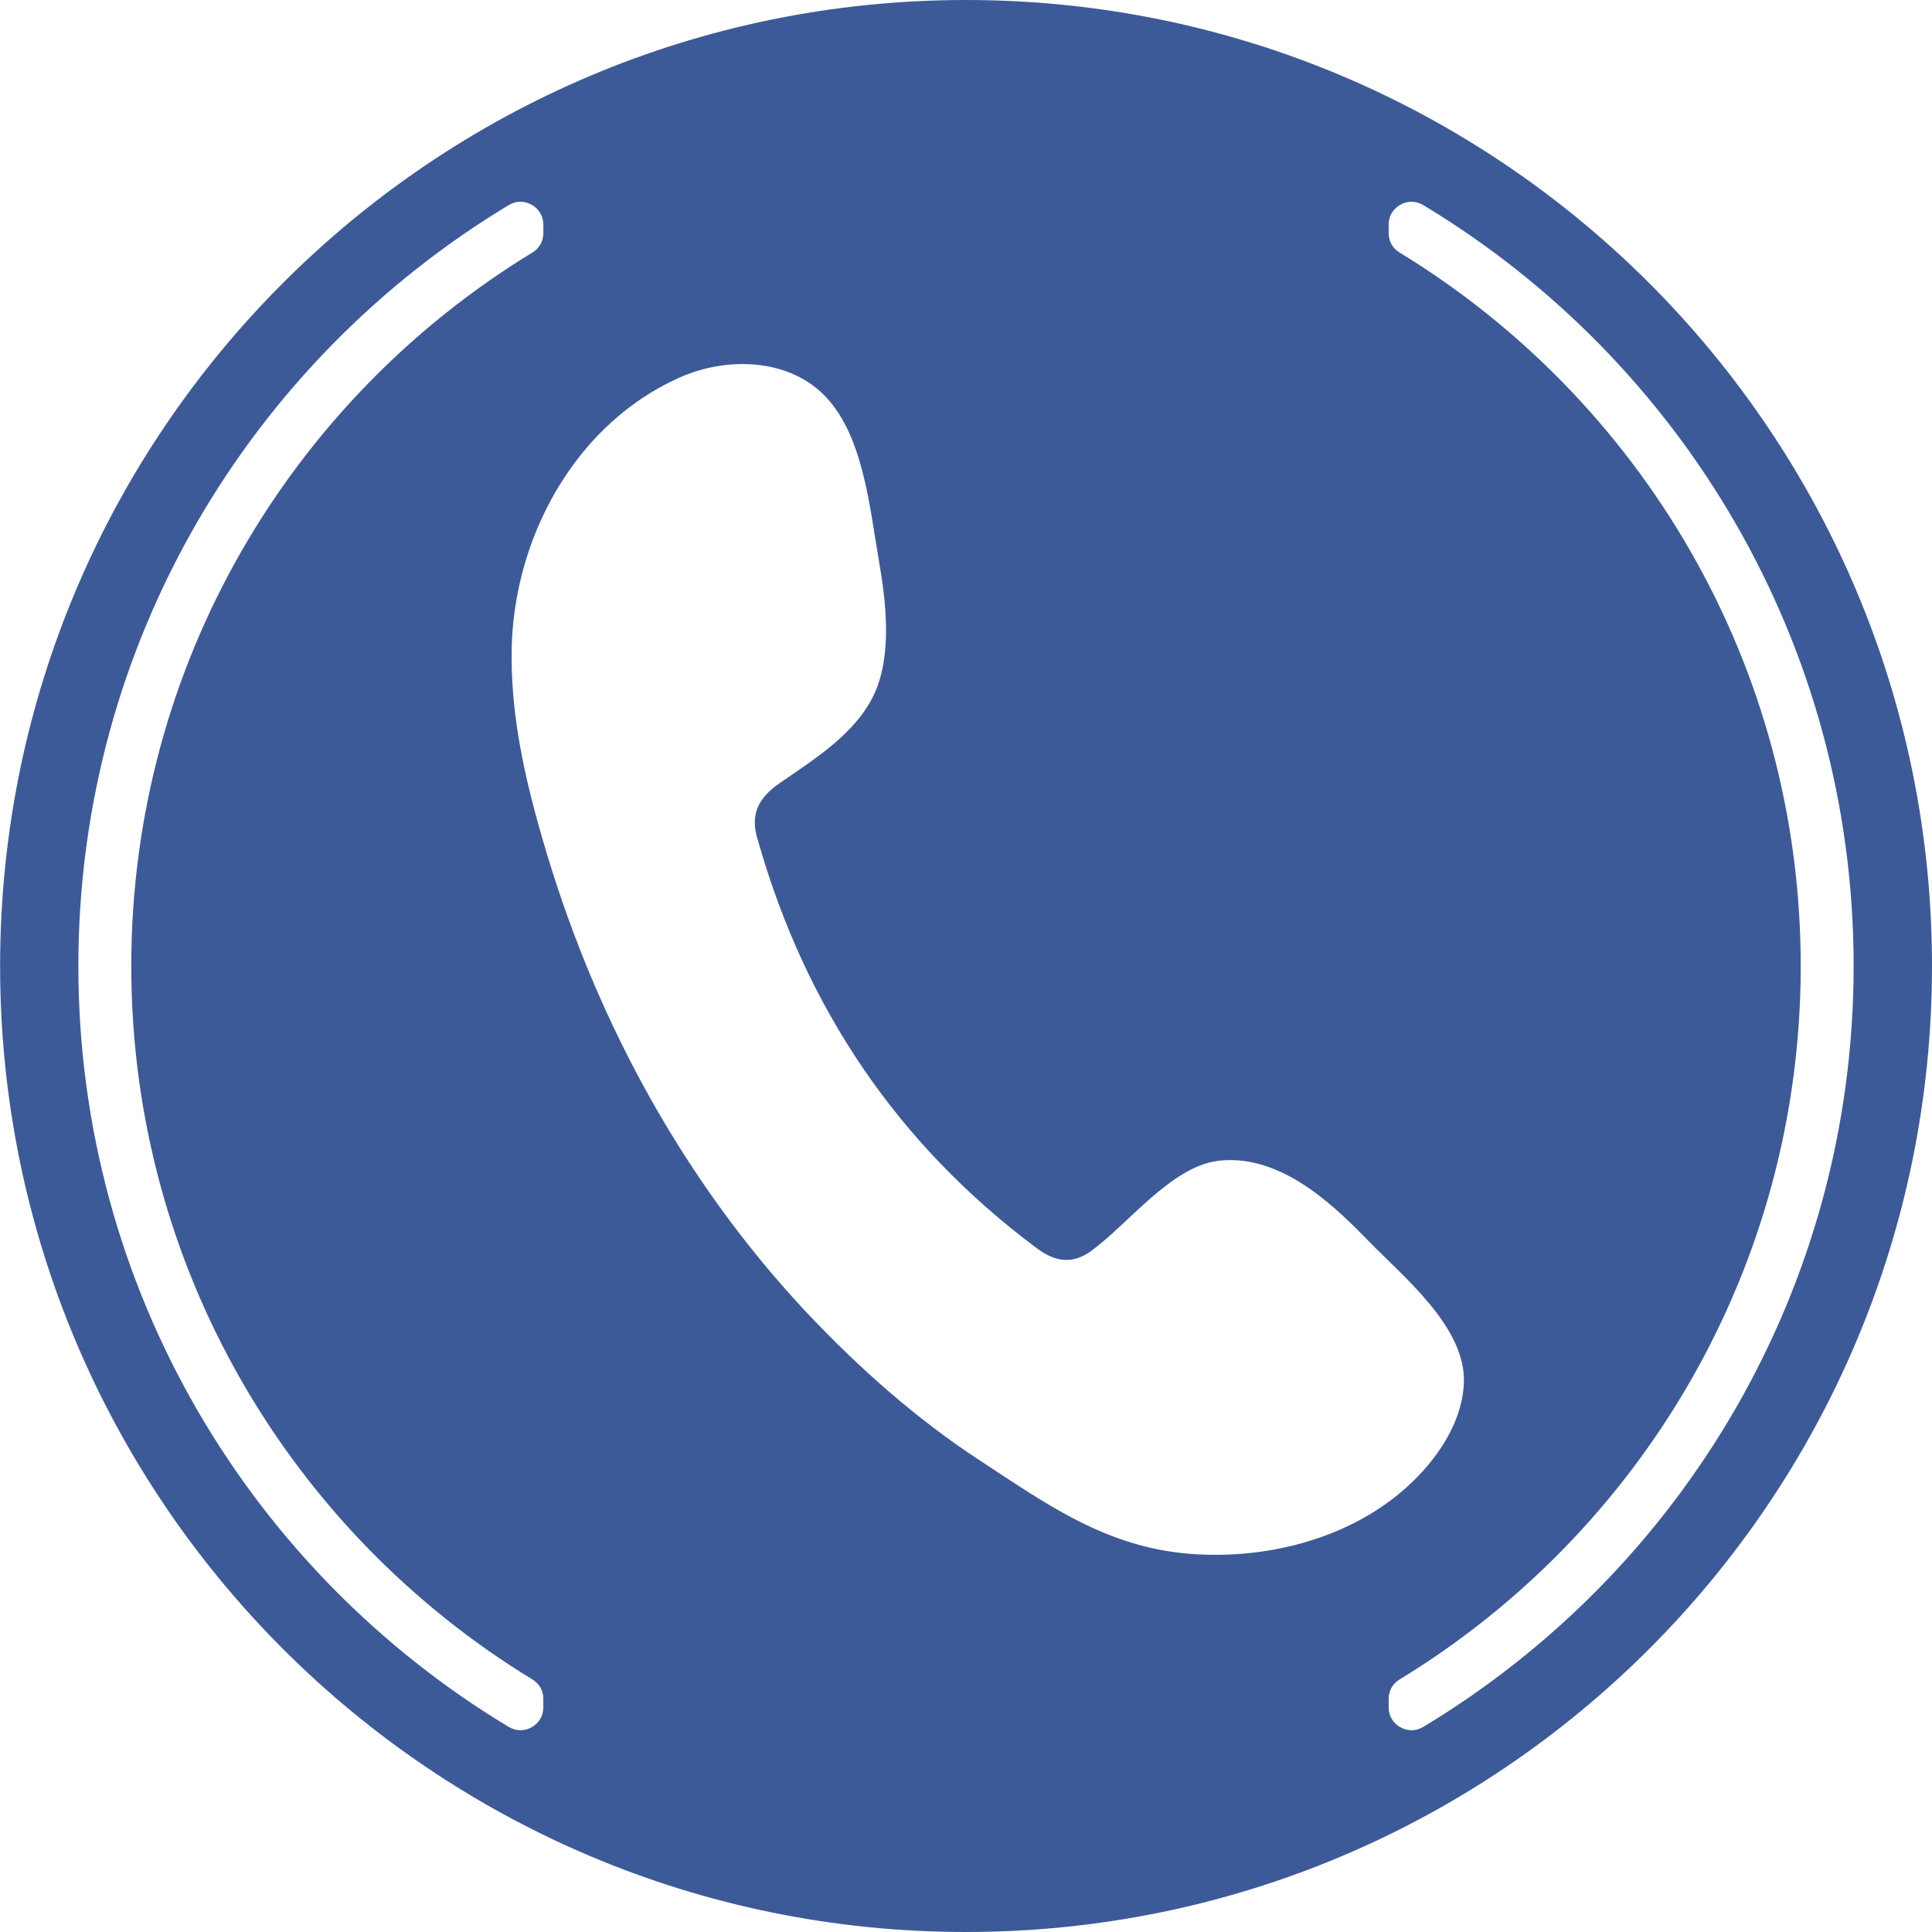
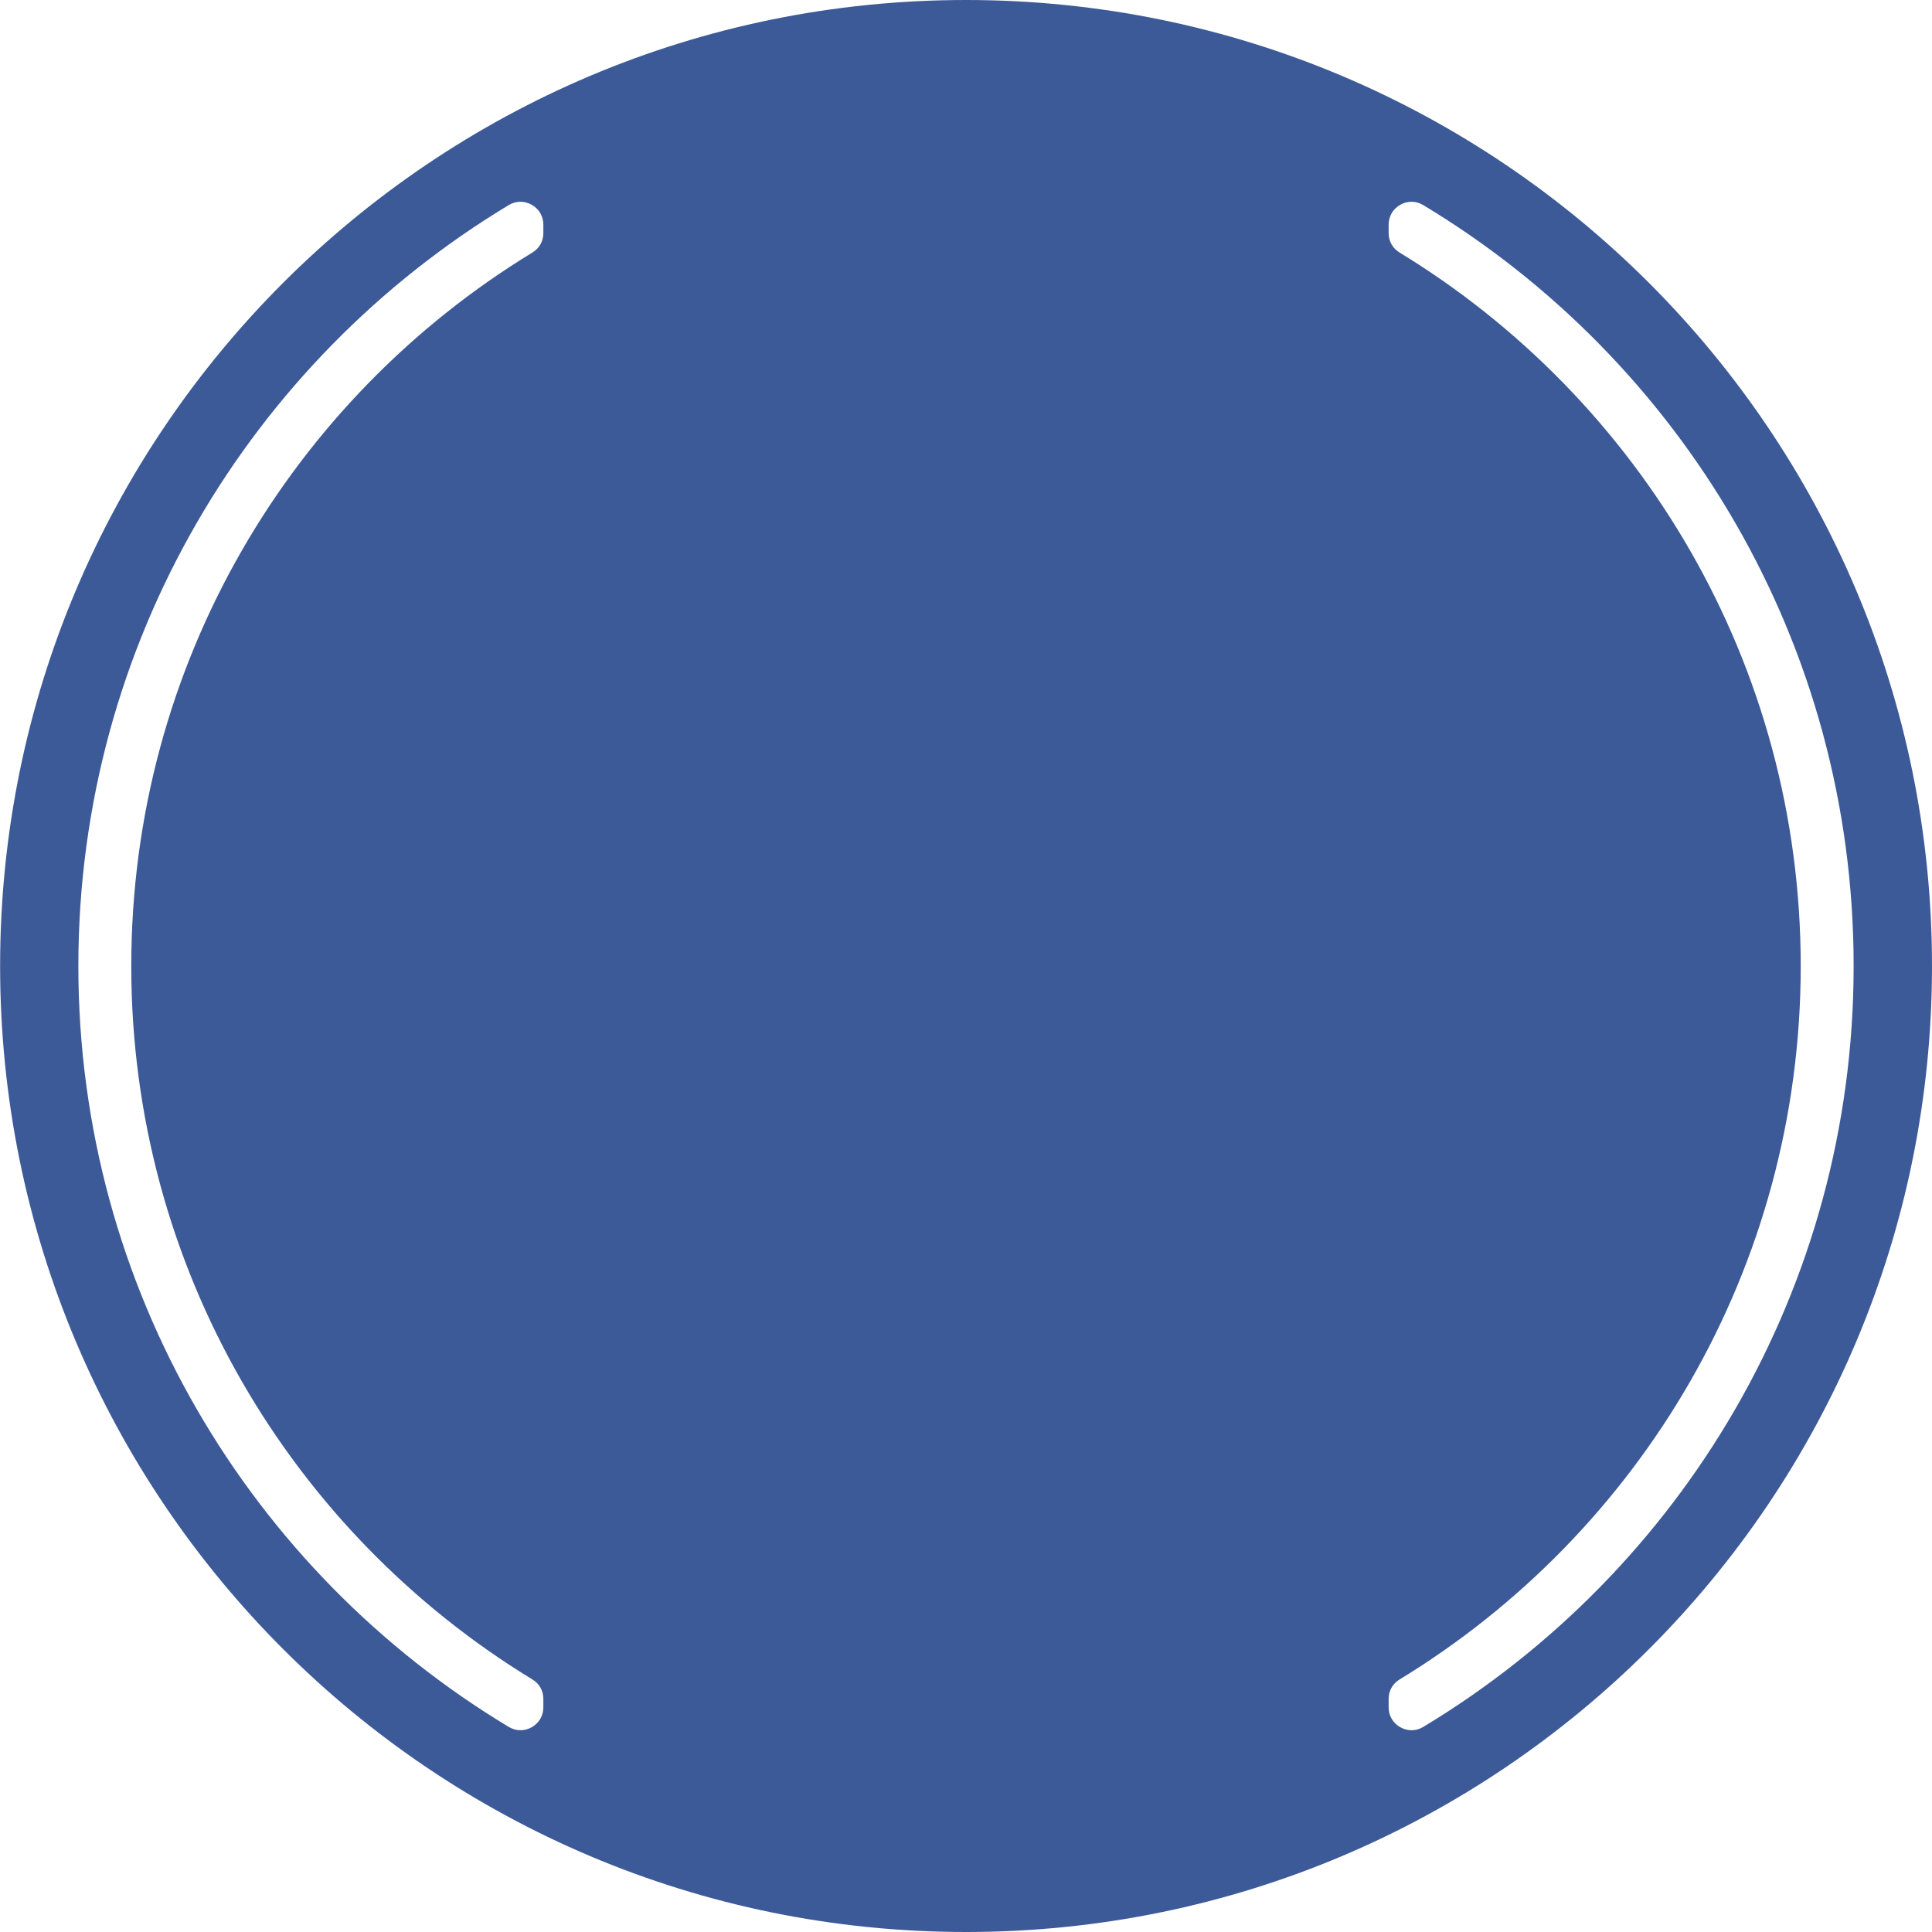
<svg xmlns="http://www.w3.org/2000/svg" clip-rule="evenodd" fill="#3d5a98" fill-rule="evenodd" height="171.6" image-rendering="optimizeQuality" preserveAspectRatio="xMidYMid meet" shape-rendering="geometricPrecision" text-rendering="geometricPrecision" version="1" viewBox="0.0 0.0 171.6 171.6" width="171.6" zoomAndPan="magnify">
  <g id="change1_1">
-     <path d="M108.11 103.11c5.34,-0.67 9.91,3.47 13.34,7.01 3.19,3.29 8.8,7.78 8.57,12.76 -0.11,2.4 -1.2,4.68 -2.66,6.6 -4.94,6.46 -13.63,9.13 -21.55,8.54 -7.57,-0.56 -12.9,-4.45 -18.97,-8.43 -5.42,-3.56 -10.39,-7.96 -14.85,-12.65 -8.92,-9.4 -15.79,-20.61 -20.5,-32.66 -1.44,-3.68 -2.68,-7.45 -3.73,-11.26 -1.4,-5.05 -2.43,-10.26 -2.31,-15.5 0.05,-2.18 0.36,-4.36 0.9,-6.49 1.92,-7.49 6.78,-14.25 13.97,-17.48 4.16,-1.87 9.54,-1.73 12.8,1.47 3.55,3.48 4.11,10 4.93,14.69 0.64,3.67 1.21,8.41 -0.39,11.91 -1.61,3.5 -5.33,5.81 -8.37,7.91 -2.05,1.41 -2.7,2.91 -1.94,5.23 0,0.01 0.01,0.02 0.01,0.03 4.23,14.77 12.37,26.86 24.73,36.08 1.68,1.26 3.21,1.42 4.84,0.23 3.18,-2.3 7.09,-7.45 11.18,-7.98zm51.83 -17.31c0,-26.84 -14.27,-50.35 -35.63,-63.37 -0.62,-0.38 -0.97,-1 -0.97,-1.73l0 -0.74c0,-0.75 0.38,-1.4 1.03,-1.77 0.65,-0.37 1.4,-0.36 2.05,0.03 22.9,13.79 38.22,38.9 38.22,67.58 0,28.68 -15.32,53.78 -38.22,67.58 -0.64,0.39 -1.39,0.4 -2.05,0.03 -0.65,-0.37 -1.03,-1.02 -1.03,-1.77l0 -0.74c0,-0.73 0.35,-1.35 0.97,-1.73 21.36,-13.01 35.63,-36.52 35.63,-63.37zm-148.28 0c0,26.84 14.27,50.35 35.63,63.37 0.62,0.38 0.97,1 0.97,1.73l0 0.74c0,0.75 -0.38,1.4 -1.03,1.77 -0.65,0.37 -1.4,0.36 -2.05,-0.03 -22.9,-13.79 -38.22,-38.9 -38.22,-67.58 0,-28.68 15.32,-53.78 38.22,-67.58 0.64,-0.39 1.39,-0.4 2.05,-0.03 0.65,0.37 1.03,1.02 1.03,1.77l0 0.74c0,0.73 -0.35,1.35 -0.97,1.73 -21.36,13.01 -35.63,36.52 -35.63,63.37zm74.14 85.8c47.39,0 85.8,-38.42 85.8,-85.8 0,-47.39 -38.42,-85.8 -85.8,-85.8 -47.38,0 -85.79,38.41 -85.79,85.8 0,47.38 38.42,85.8 85.79,85.8z" />
+     <path d="M108.11 103.11zm51.83 -17.31c0,-26.84 -14.27,-50.35 -35.63,-63.37 -0.62,-0.38 -0.97,-1 -0.97,-1.73l0 -0.74c0,-0.75 0.38,-1.4 1.03,-1.77 0.65,-0.37 1.4,-0.36 2.05,0.03 22.9,13.79 38.22,38.9 38.22,67.58 0,28.68 -15.32,53.78 -38.22,67.58 -0.64,0.39 -1.39,0.4 -2.05,0.03 -0.65,-0.37 -1.03,-1.02 -1.03,-1.77l0 -0.74c0,-0.73 0.35,-1.35 0.97,-1.73 21.36,-13.01 35.63,-36.52 35.63,-63.37zm-148.28 0c0,26.84 14.27,50.35 35.63,63.37 0.62,0.38 0.97,1 0.97,1.73l0 0.74c0,0.75 -0.38,1.4 -1.03,1.77 -0.65,0.37 -1.4,0.36 -2.05,-0.03 -22.9,-13.79 -38.22,-38.9 -38.22,-67.58 0,-28.68 15.32,-53.78 38.22,-67.58 0.64,-0.39 1.39,-0.4 2.05,-0.03 0.65,0.37 1.03,1.02 1.03,1.77l0 0.74c0,0.73 -0.35,1.35 -0.97,1.73 -21.36,13.01 -35.63,36.52 -35.63,63.37zm74.14 85.8c47.39,0 85.8,-38.42 85.8,-85.8 0,-47.39 -38.42,-85.8 -85.8,-85.8 -47.38,0 -85.79,38.41 -85.79,85.8 0,47.38 38.42,85.8 85.79,85.8z" />
  </g>
</svg>